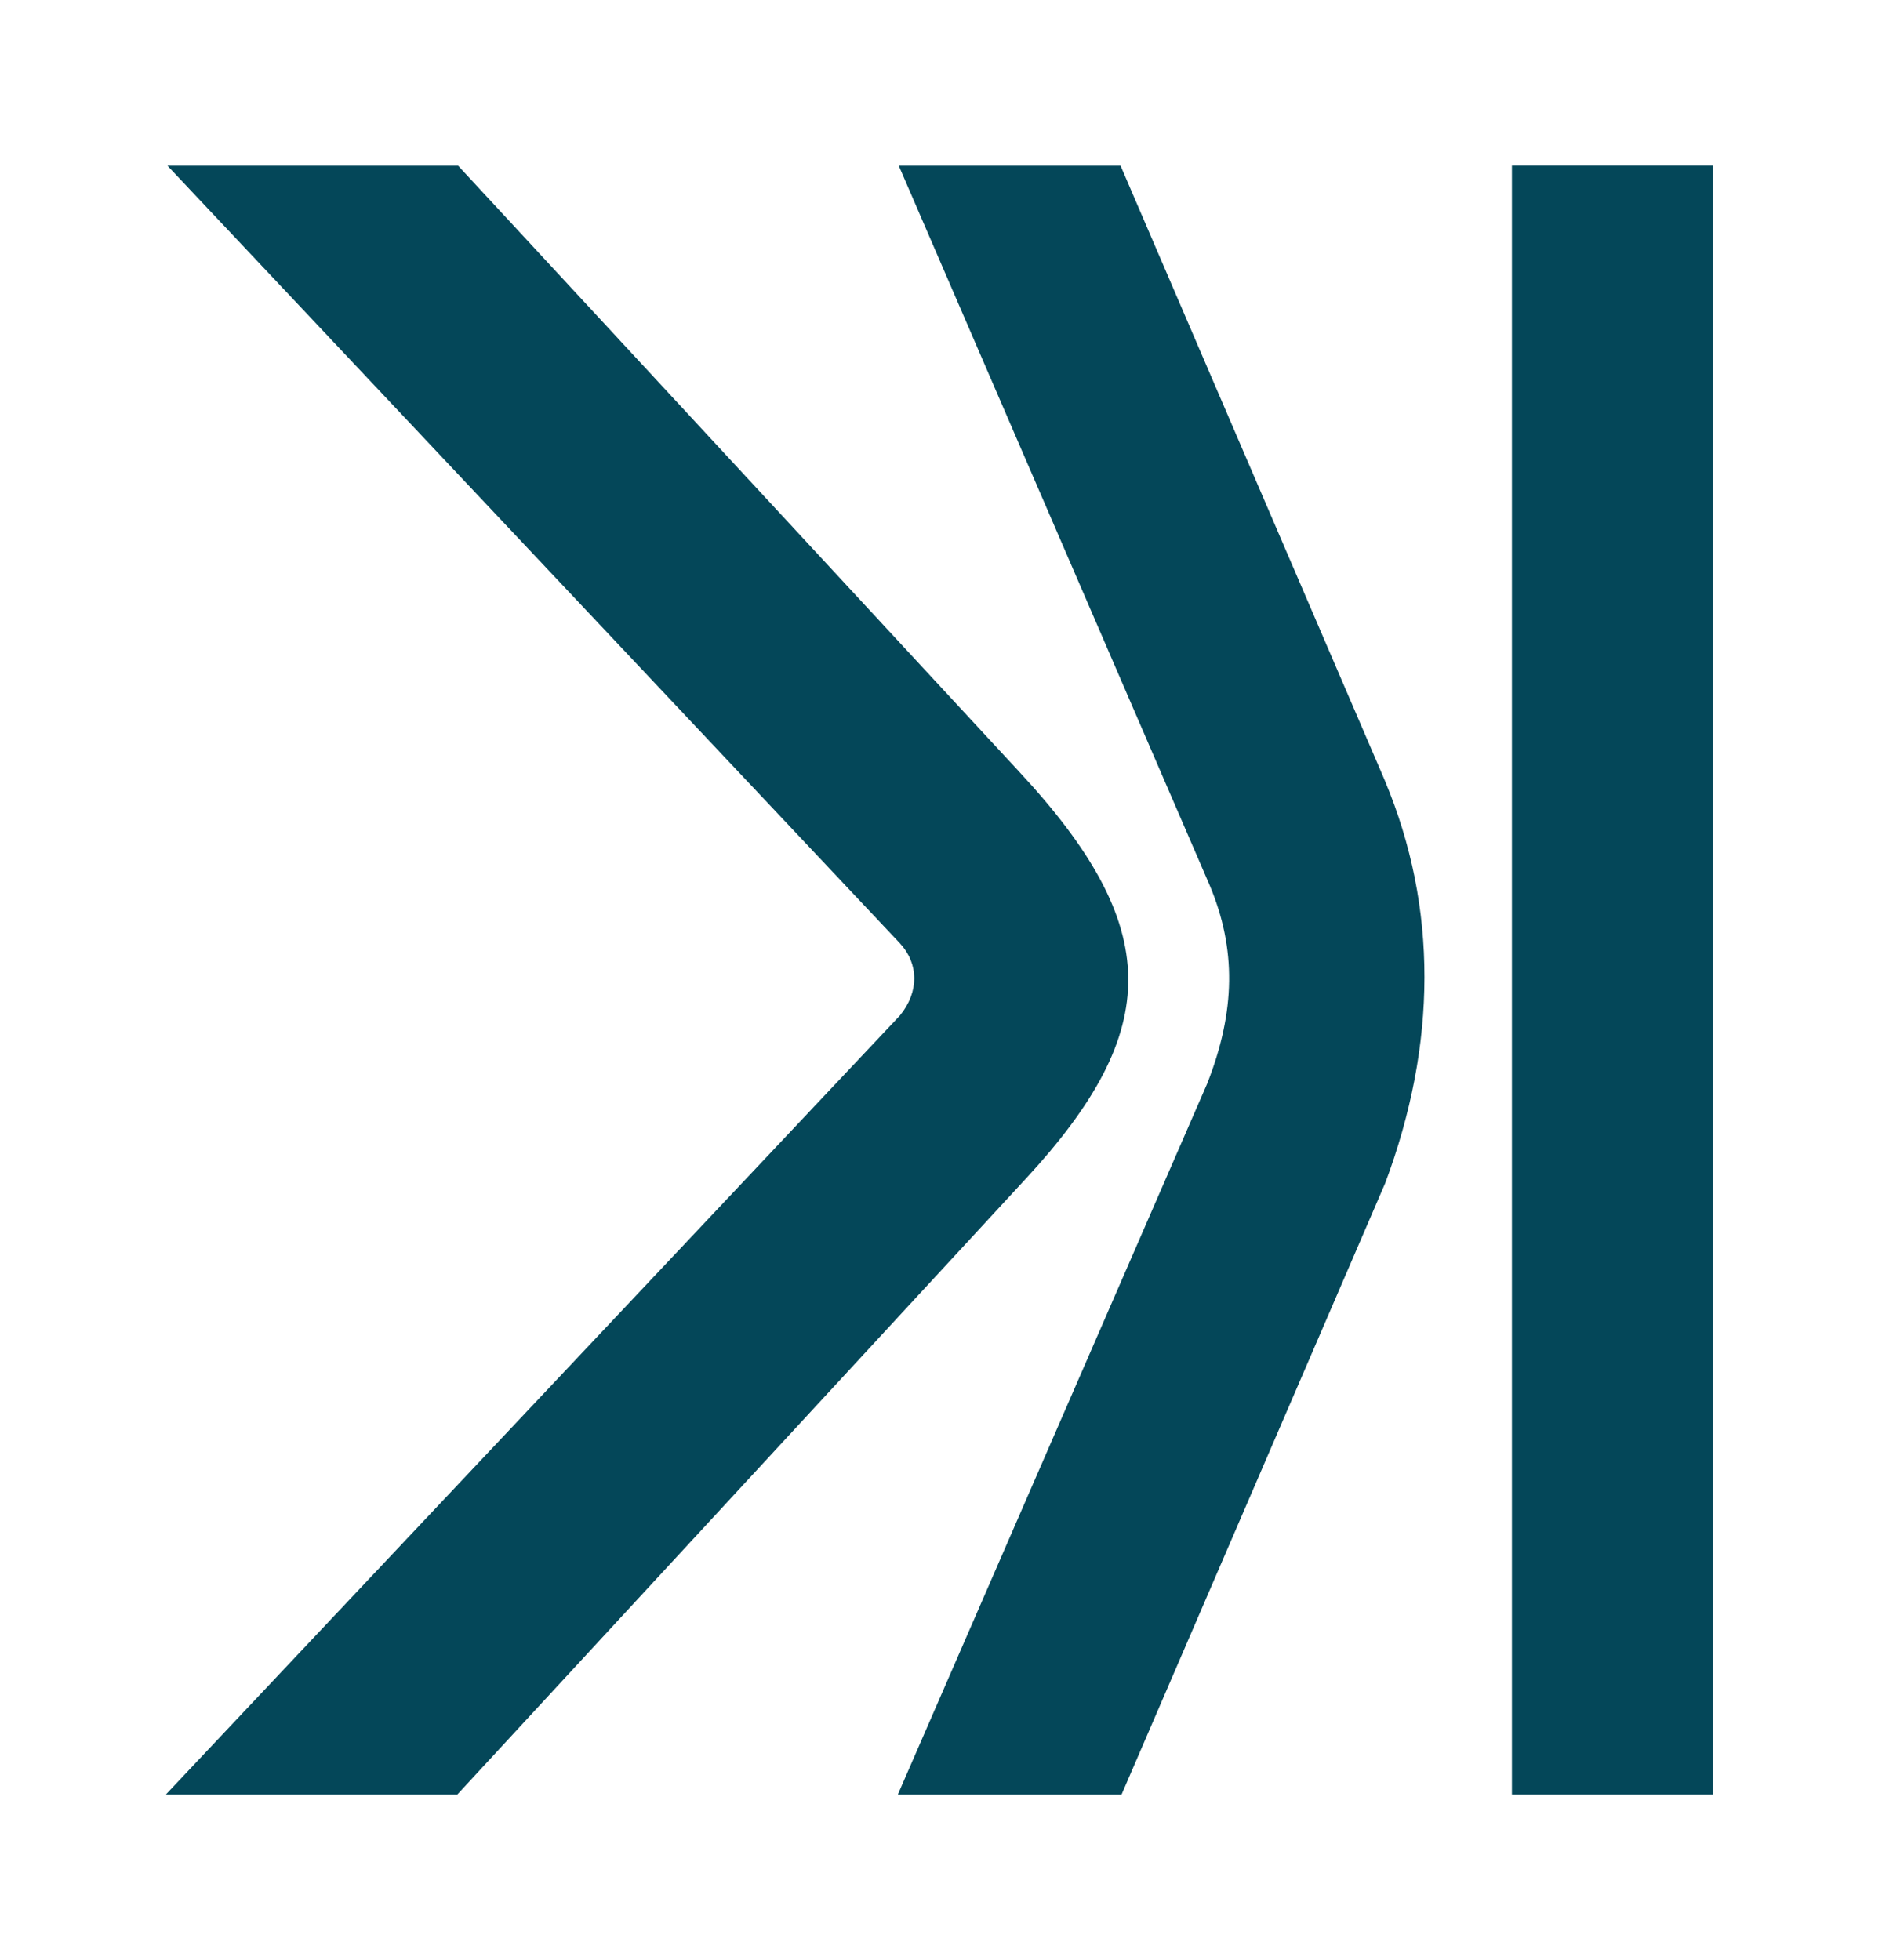
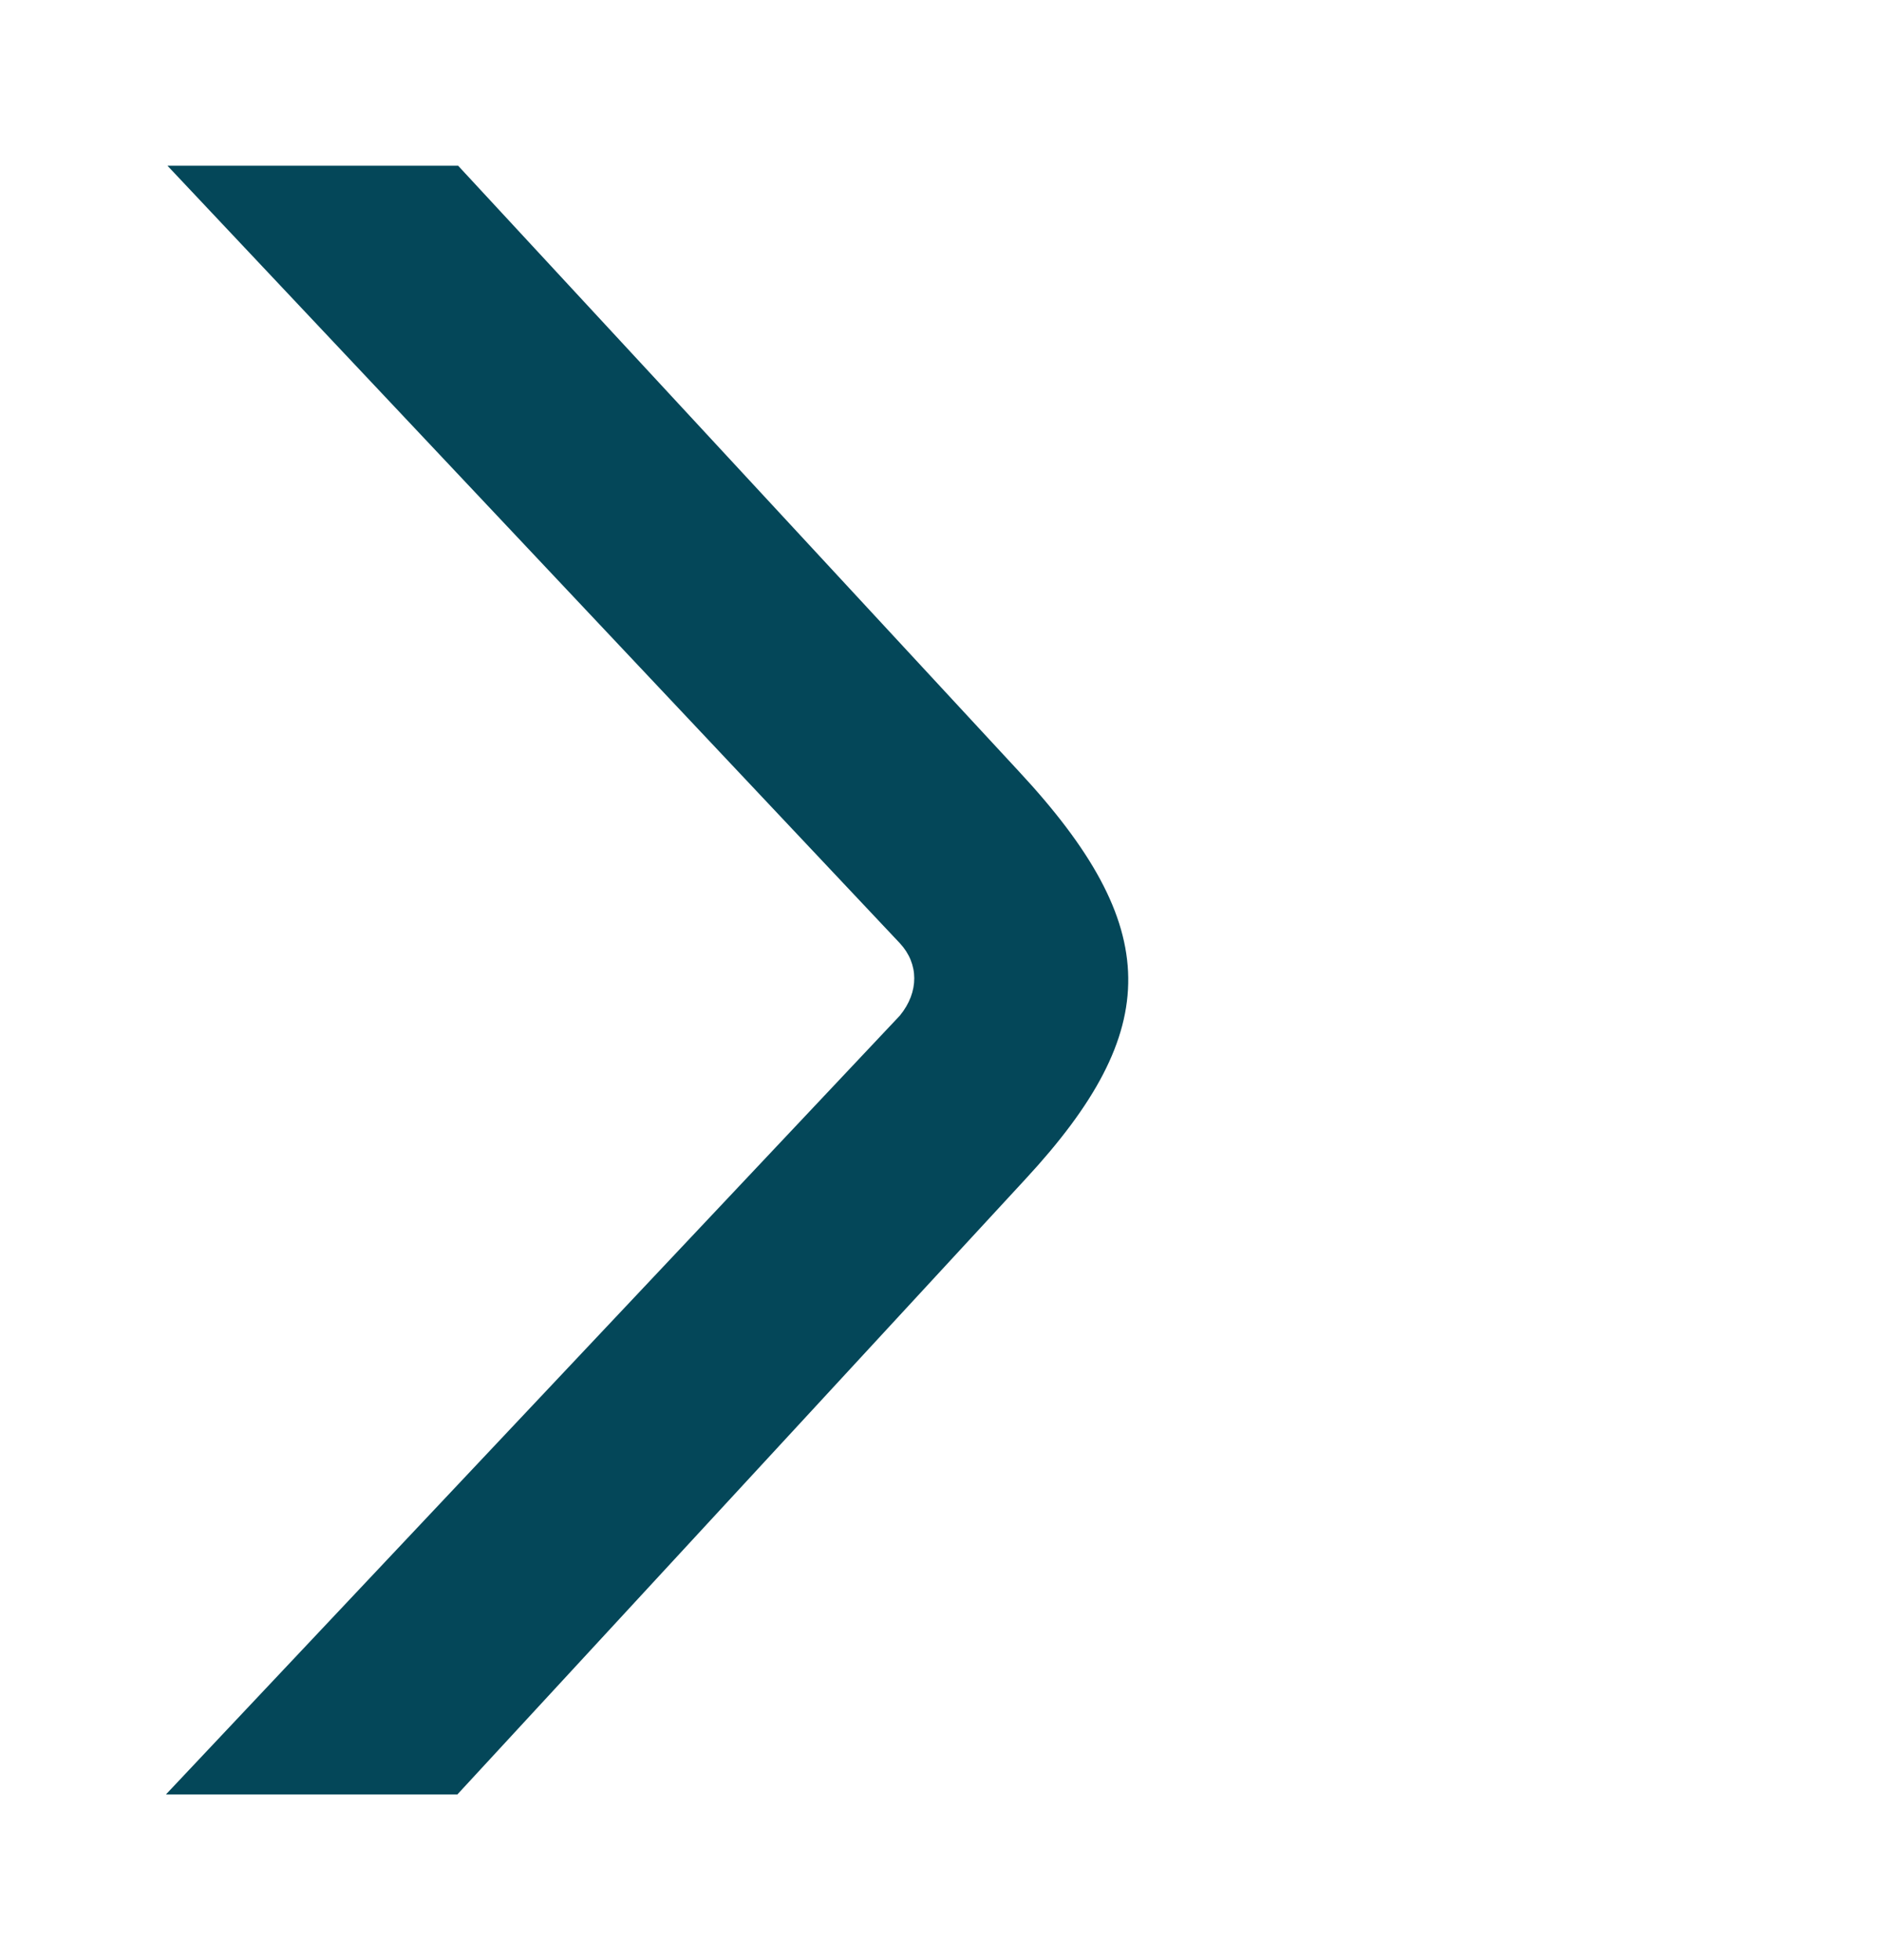
<svg xmlns="http://www.w3.org/2000/svg" width="480" height="500" viewBox="0 0 480 500" fill="none">
-   <path d="M353.255 199.257C366.756 231.498 366.544 266.363 353.304 301.782L286.059 457.738H229.001L307.902 276.387C315.151 257.92 315.314 242.011 308.555 225.891L229.23 42.275L285.797 42.274L353.271 199.257H353.255Z" fill="#044759" />
  <path d="M42.337 457.722H116.667L261.556 300.756C296.77 262.696 296.77 236.469 259.858 196.763L116.846 42.274L42.712 42.275L229.574 240.675C234.308 245.825 234.472 252.981 229.525 259.045L42.32 457.738L42.337 457.722Z" fill="#044759" />
-   <path d="M385.613 42.261V457.725H436.826V42.261H385.613Z" fill="#044759" />
</svg>